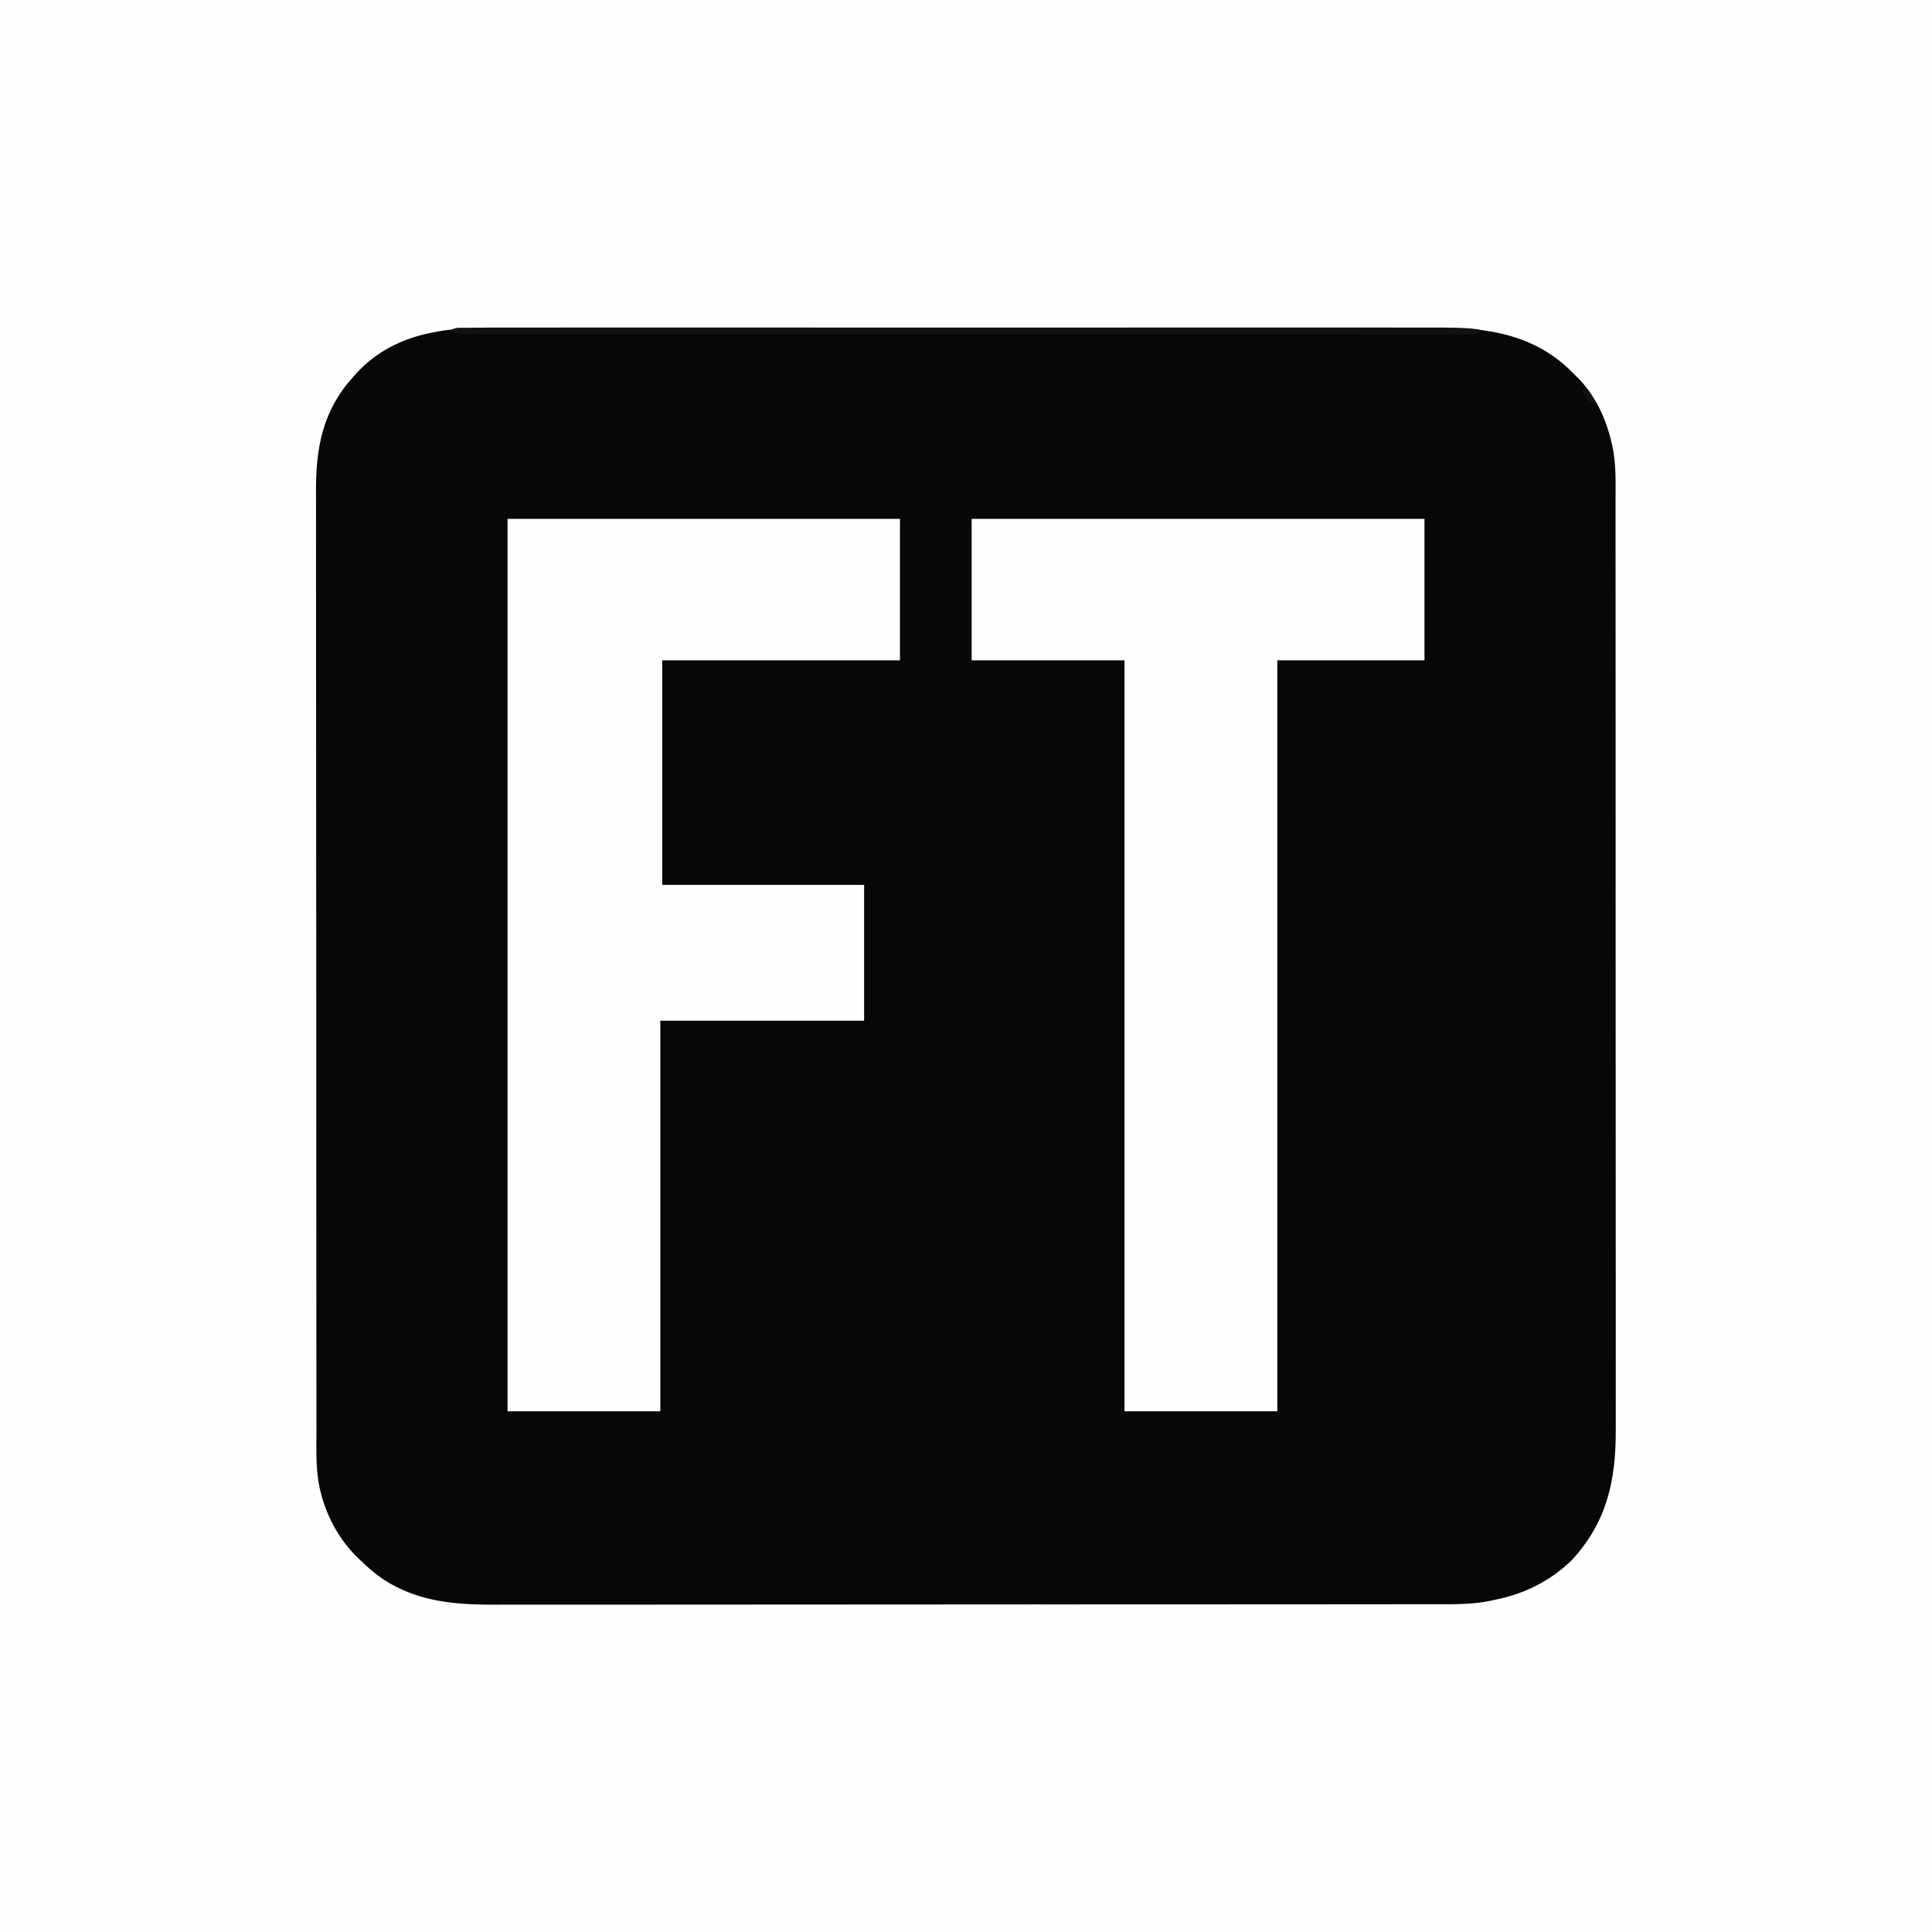
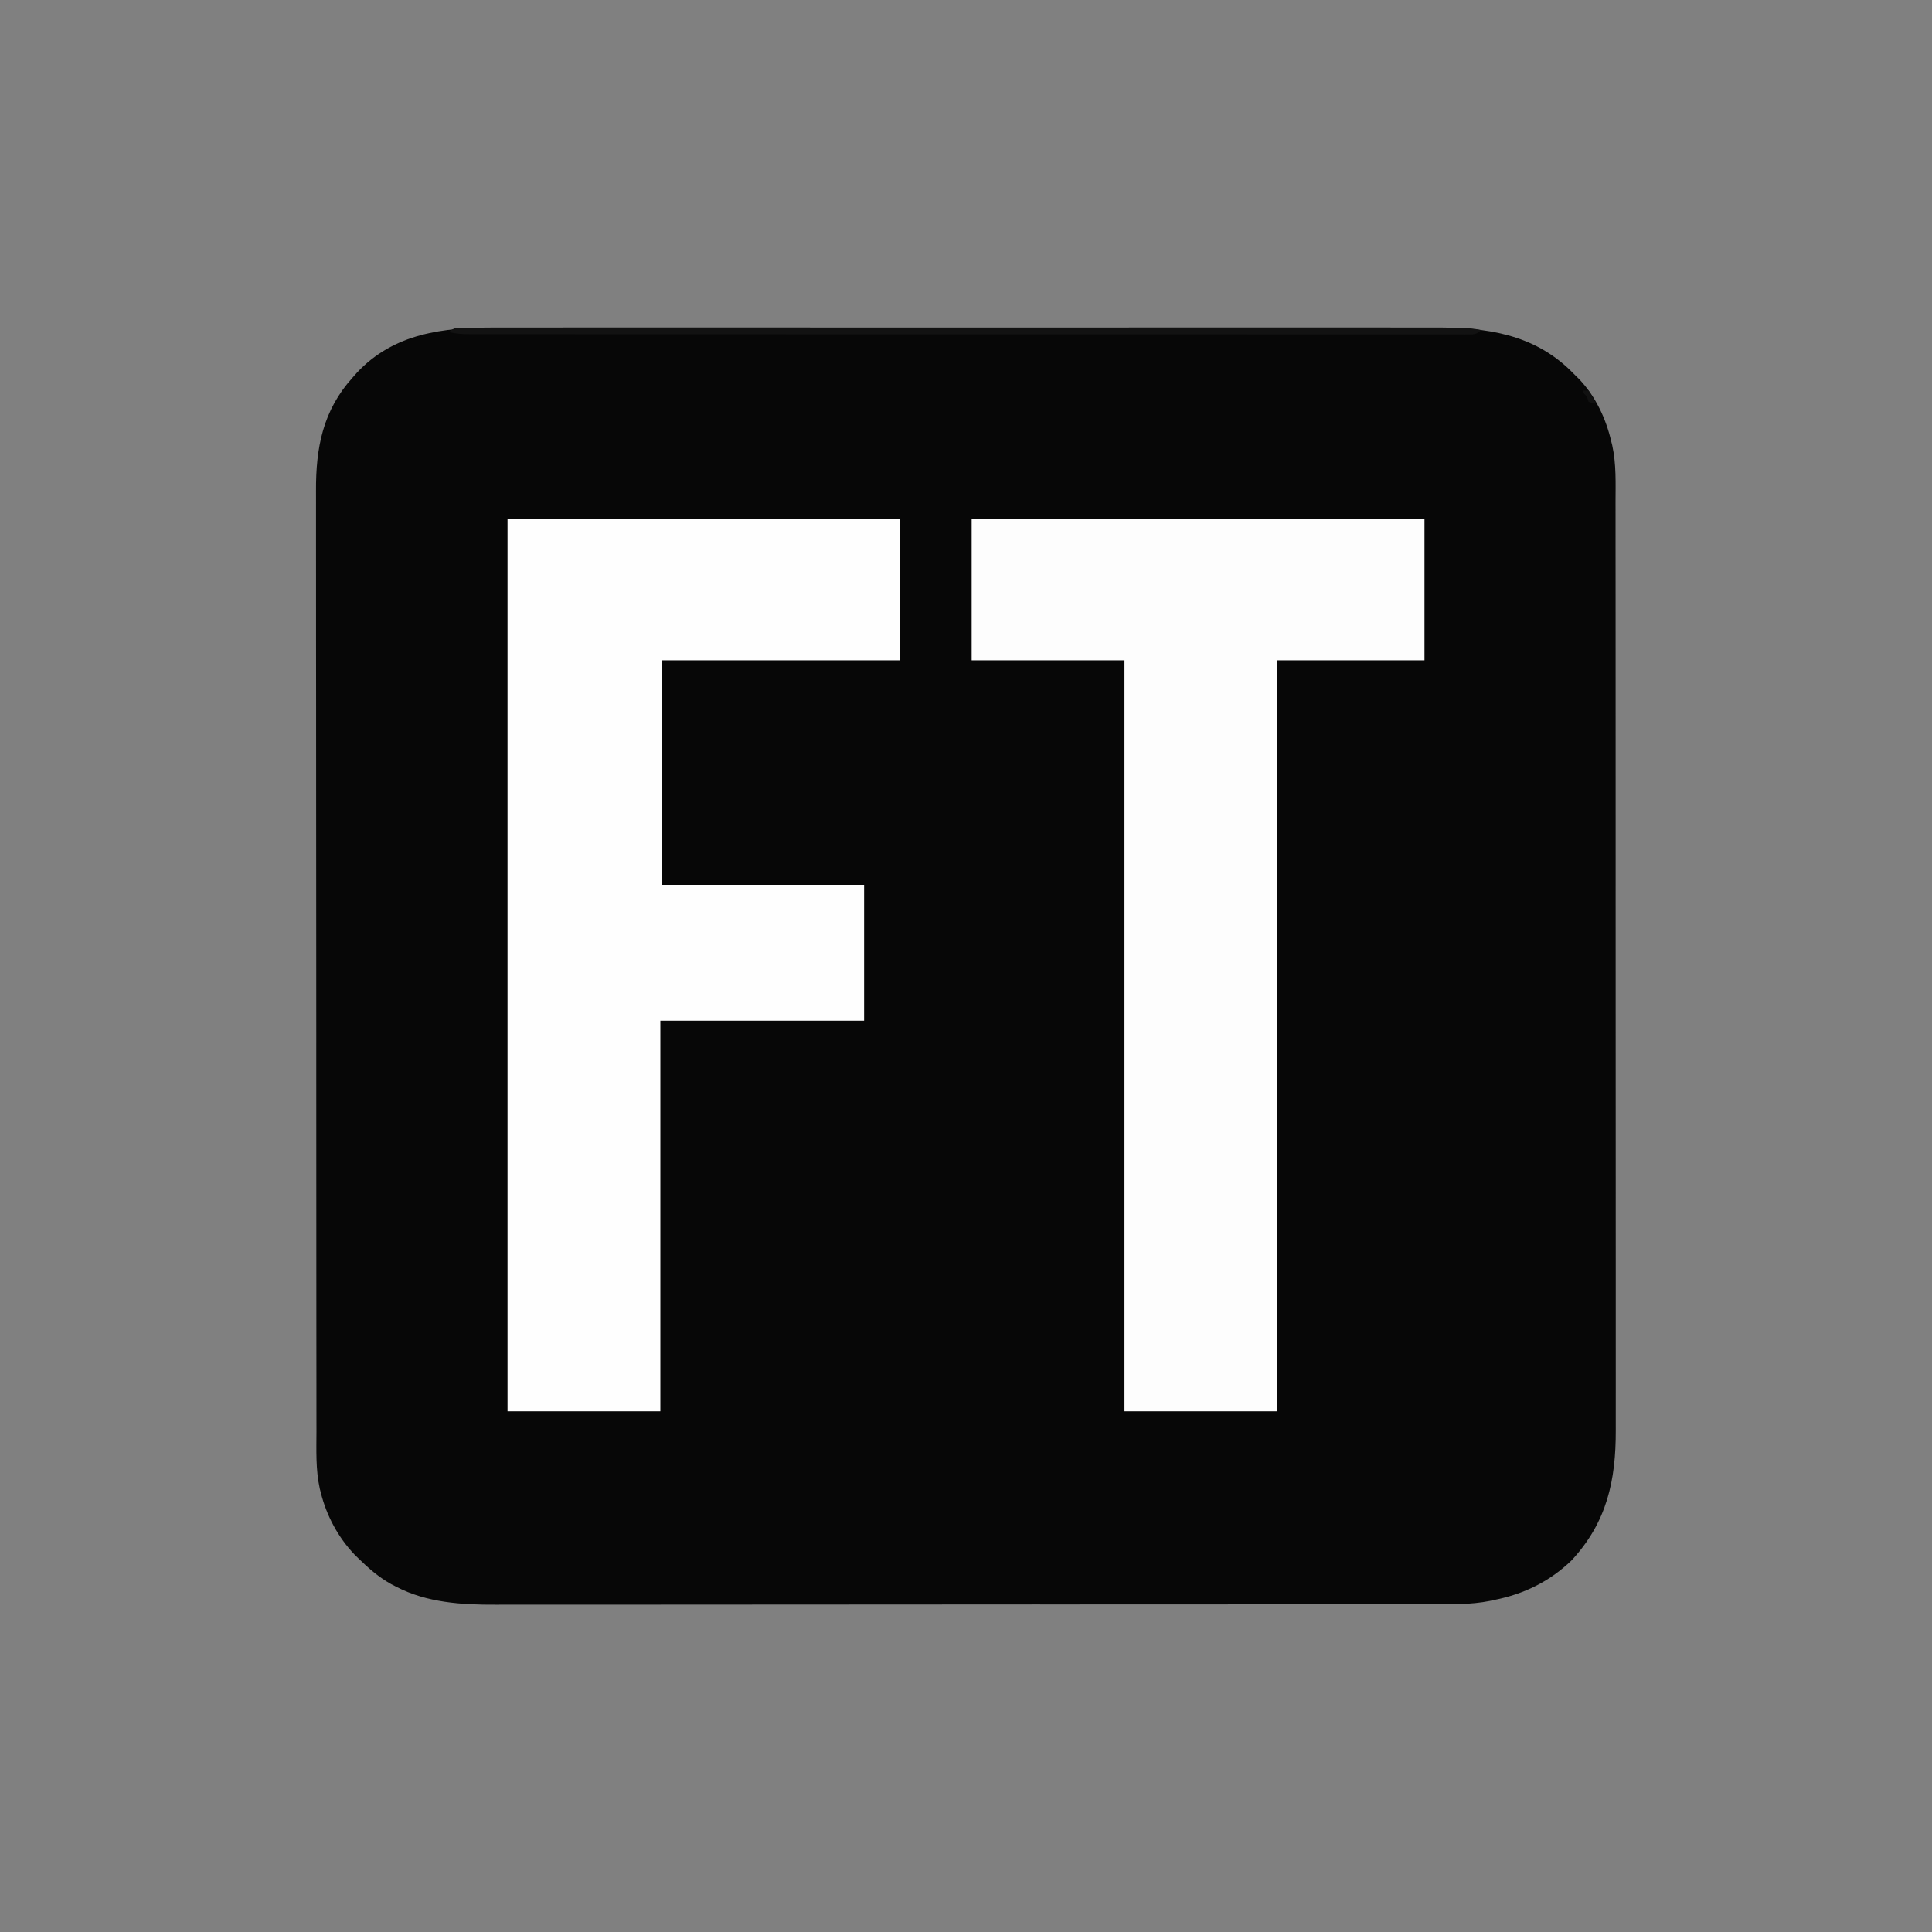
<svg xmlns="http://www.w3.org/2000/svg" version="1.1" width="1024" height="1024">
  <rect width="100%" height="100%" fill="#808080" stroke="none" />
-   <path d="M0 0 C337.92 0 675.84 0 1024 0 C1024 337.92 1024 675.84 1024 1024 C686.08 1024 348.16 1024 0 1024 C0 686.08 0 348.16 0 0 Z " fill="#FEFEFE" transform="translate(0,0)" />
  <path d="M0 0 C2.229 -0.003 4.458 -0.008 6.688 -0.014 C12.771 -0.027 18.855 -0.021 24.939 -0.011 C30.839 -0.005 36.74 -0.013 42.641 -0.021 C55.444 -0.036 68.247 -0.035 81.05 -0.026 C92.256 -0.019 103.461 -0.017 114.667 -0.02 C115.411 -0.021 116.156 -0.021 116.924 -0.021 C119.948 -0.022 122.972 -0.023 125.996 -0.024 C154.333 -0.033 182.67 -0.025 211.007 -0.009 C236.151 0.005 261.295 0.004 286.439 -0.01 C314.725 -0.026 343.011 -0.033 371.296 -0.023 C374.315 -0.022 377.334 -0.021 380.352 -0.02 C381.095 -0.02 381.839 -0.02 382.604 -0.02 C393.799 -0.016 404.993 -0.02 416.187 -0.028 C428.924 -0.037 441.66 -0.034 454.397 -0.018 C460.89 -0.01 467.383 -0.007 473.877 -0.017 C479.83 -0.026 485.783 -0.021 491.736 -0.005 C493.88 -0.002 496.025 -0.003 498.169 -0.011 C524.976 -0.095 549.911 3.272 569.893 22.701 C570.778 23.586 571.664 24.47 572.576 25.381 C573.245 26.038 573.914 26.696 574.604 27.373 C583.253 36.513 588.775 48.217 591.576 60.381 C591.743 61.037 591.91 61.693 592.082 62.369 C594.295 72.388 593.857 82.586 593.837 92.786 C593.84 94.978 593.844 97.17 593.849 99.361 C593.859 105.369 593.857 111.377 593.852 117.385 C593.85 123.871 593.859 130.356 593.866 136.842 C593.88 149.543 593.881 162.244 593.879 174.945 C593.877 185.271 593.879 195.597 593.883 205.923 C593.883 207.408 593.884 208.893 593.885 210.378 C593.886 212.616 593.886 214.854 593.887 217.092 C593.896 237.893 593.9 258.695 593.896 279.496 C593.896 280.28 593.896 281.064 593.896 281.871 C593.895 285.844 593.894 289.816 593.893 293.789 C593.893 294.578 593.893 295.367 593.893 296.179 C593.892 297.775 593.892 299.37 593.891 300.966 C593.886 325.78 593.894 350.594 593.912 375.408 C593.933 403.306 593.944 431.205 593.94 459.103 C593.94 462.081 593.939 465.058 593.939 468.036 C593.939 468.769 593.939 469.502 593.939 470.257 C593.937 481.303 593.944 492.349 593.955 503.396 C593.967 515.967 593.968 528.537 593.956 541.108 C593.95 547.519 593.949 553.929 593.961 560.339 C593.972 566.215 593.969 572.091 593.955 577.967 C593.952 580.085 593.954 582.203 593.962 584.32 C594.057 611.026 589.292 633.153 570.576 653.381 C558.98 664.596 545.306 671.27 529.576 674.381 C528.835 674.548 528.094 674.714 527.33 674.886 C516.915 676.964 506.458 676.665 495.888 676.648 C493.678 676.652 491.467 676.657 489.257 676.662 C483.202 676.674 477.147 676.674 471.092 676.672 C465.226 676.671 459.36 676.68 453.494 676.689 C440.019 676.708 426.543 676.714 413.068 676.715 C402.657 676.716 392.245 676.72 381.834 676.726 C378.833 676.728 375.832 676.73 372.831 676.732 C371.711 676.732 371.711 676.732 370.57 676.733 C349.59 676.745 328.61 676.753 307.63 676.752 C306.84 676.752 306.05 676.752 305.235 676.752 C301.229 676.752 297.223 676.752 293.217 676.752 C292.421 676.752 291.626 676.752 290.806 676.752 C289.197 676.752 287.588 676.752 285.98 676.751 C260.964 676.75 235.948 676.765 210.933 676.793 C182.8 676.823 154.667 676.841 126.535 676.839 C123.531 676.838 120.527 676.838 117.523 676.838 C116.414 676.838 116.414 676.838 115.282 676.838 C103.415 676.838 91.547 676.851 79.68 676.868 C67.738 676.885 55.795 676.887 43.853 676.874 C37.391 676.867 30.93 676.867 24.469 676.885 C18.541 676.901 12.614 676.897 6.686 676.88 C4.554 676.877 2.422 676.881 0.29 676.892 C-17.651 676.98 -36.221 675.841 -52.424 667.381 C-53.278 666.94 -54.133 666.499 -55.014 666.045 C-61.618 662.361 -67.048 657.668 -72.424 652.381 C-73.476 651.348 -73.476 651.348 -74.549 650.295 C-83.248 641.154 -89.412 629.621 -92.424 617.381 C-92.59 616.735 -92.757 616.089 -92.929 615.423 C-95.162 605.313 -94.708 595.004 -94.691 584.71 C-94.695 582.489 -94.699 580.269 -94.705 578.048 C-94.717 571.96 -94.717 565.873 -94.714 559.785 C-94.714 553.889 -94.723 547.993 -94.732 542.097 C-94.751 528.552 -94.757 515.007 -94.758 501.462 C-94.759 490.999 -94.763 480.536 -94.769 470.073 C-94.771 467.058 -94.773 464.043 -94.775 461.029 C-94.775 460.279 -94.775 459.529 -94.776 458.757 C-94.788 437.681 -94.796 416.604 -94.795 395.528 C-94.795 394.733 -94.795 393.939 -94.795 393.121 C-94.795 389.096 -94.795 385.071 -94.795 381.046 C-94.794 380.246 -94.794 379.447 -94.794 378.623 C-94.794 377.007 -94.794 375.39 -94.794 373.774 C-94.793 348.631 -94.808 323.488 -94.835 298.345 C-94.866 270.077 -94.883 241.81 -94.881 213.542 C-94.881 210.525 -94.881 207.508 -94.881 204.492 C-94.881 203.749 -94.881 203.006 -94.881 202.241 C-94.881 190.31 -94.894 178.38 -94.911 166.45 C-94.928 154.45 -94.93 142.45 -94.917 130.45 C-94.91 123.955 -94.91 117.46 -94.927 110.965 C-94.943 105.011 -94.94 99.057 -94.923 93.103 C-94.92 90.957 -94.923 88.811 -94.935 86.665 C-95.046 63.709 -91.362 43.997 -75.424 26.381 C-74.759 25.623 -74.093 24.865 -73.408 24.084 C-53.734 2.952 -27.356 -0.093 0 0 Z " fill="#070707" transform="translate(262.424,173.619)" />
  <path d="M0 0 C68.64 0 137.28 0 208 0 C208 24.75 208 49.5 208 75 C166.42 75 124.84 75 82 75 C82 114.27 82 153.54 82 194 C117.31 194 152.62 194 189 194 C189 217.76 189 241.52 189 266 C153.36 266 117.72 266 81 266 C81 334.31 81 402.62 81 473 C54.27 473 27.54 473 0 473 C0 316.91 0 160.82 0 0 Z " fill="#FEFEFE" transform="translate(269,275)" />
  <path d="M0 0 C79.2 0 158.4 0 240 0 C240 24.75 240 49.5 240 75 C214.26 75 188.52 75 162 75 C162 206.34 162 337.68 162 473 C135.27 473 108.54 473 81 473 C81 341.66 81 210.32 81 75 C54.27 75 27.54 75 0 75 C0 50.25 0 25.5 0 0 Z " fill="#FDFDFD" transform="translate(515,275)" />
  <path d="M0 0 C0.86 0.005 1.719 0.01 2.605 0.015 C3.974 0.011 3.974 0.011 5.37 0.007 C8.463 0.001 11.555 0.009 14.647 0.017 C16.872 0.015 19.098 0.013 21.324 0.009 C27.466 0.003 33.609 0.009 39.752 0.017 C45.687 0.023 51.623 0.02 57.559 0.016 C69.707 0.01 81.856 0.013 94.004 0.022 C106.04 0.031 118.077 0.035 130.113 0.035 C130.861 0.035 131.608 0.035 132.379 0.035 C135.414 0.035 138.449 0.035 141.484 0.035 C169.98 0.034 198.476 0.044 226.971 0.059 C252.3 0.073 277.63 0.079 302.959 0.079 C304.585 0.079 306.211 0.079 307.837 0.079 C308.641 0.078 309.445 0.078 310.273 0.078 C314.319 0.078 318.365 0.078 322.411 0.078 C323.209 0.078 324.007 0.078 324.829 0.078 C345.977 0.078 367.125 0.082 388.273 0.089 C389.025 0.089 389.777 0.089 390.552 0.089 C393.577 0.09 396.601 0.091 399.626 0.092 C410.158 0.095 420.69 0.097 431.222 0.097 C444.796 0.098 458.369 0.102 471.943 0.111 C478.491 0.116 485.039 0.119 491.588 0.118 C497.576 0.117 503.565 0.12 509.554 0.127 C511.726 0.129 513.899 0.129 516.071 0.128 C519.013 0.126 521.955 0.13 524.896 0.135 C525.749 0.133 526.602 0.131 527.48 0.129 C531.435 0.143 535.079 0.282 538.94 1.264 C536.315 3.888 534.452 3.506 530.879 3.528 C529.59 3.52 529.59 3.52 528.274 3.513 C526.905 3.517 526.905 3.517 525.509 3.521 C522.417 3.527 519.324 3.519 516.232 3.511 C514.007 3.513 511.781 3.515 509.556 3.518 C503.413 3.525 497.27 3.519 491.127 3.511 C485.192 3.505 479.256 3.508 473.32 3.512 C461.172 3.518 449.023 3.515 436.875 3.506 C424.839 3.497 412.802 3.492 400.766 3.493 C399.645 3.493 399.645 3.493 398.5 3.493 C395.465 3.493 392.43 3.493 389.395 3.493 C360.899 3.494 332.404 3.484 303.908 3.468 C278.579 3.455 253.249 3.449 227.92 3.449 C226.294 3.449 224.668 3.449 223.042 3.449 C221.836 3.449 221.836 3.449 220.606 3.449 C216.56 3.45 212.514 3.45 208.468 3.45 C207.67 3.45 206.872 3.45 206.05 3.45 C184.902 3.45 163.754 3.446 142.606 3.439 C141.478 3.439 141.478 3.439 140.327 3.439 C137.302 3.438 134.278 3.437 131.253 3.436 C120.721 3.433 110.189 3.431 99.657 3.431 C86.083 3.43 72.51 3.426 58.936 3.416 C52.388 3.412 45.84 3.409 39.291 3.41 C33.303 3.411 27.314 3.408 21.325 3.4 C19.153 3.399 16.98 3.398 14.808 3.4 C11.866 3.402 8.924 3.398 5.983 3.393 C5.13 3.395 4.277 3.397 3.399 3.399 C-0.556 3.385 -4.2 3.246 -8.06 2.264 C-5.436 -0.36 -3.573 0.022 0 0 Z " fill="#121212" transform="translate(246.06,173.736)" />
-   <path d="M0 0 C0.99 0 1.98 0 3 0 C4.32 2.31 5.64 4.62 7 7 C5.062 6.688 5.062 6.688 3 6 C2.67 5.01 2.34 4.02 2 3 C1.34 2.67 0.68 2.34 0 2 C0 1.34 0 0.68 0 0 Z " fill="#111111" transform="translate(839,207)" />
+   <path d="M0 0 C0.99 0 1.98 0 3 0 C4.32 2.31 5.64 4.62 7 7 C5.062 6.688 5.062 6.688 3 6 C2.67 5.01 2.34 4.02 2 3 C0 1.34 0 0.68 0 0 Z " fill="#111111" transform="translate(839,207)" />
</svg>